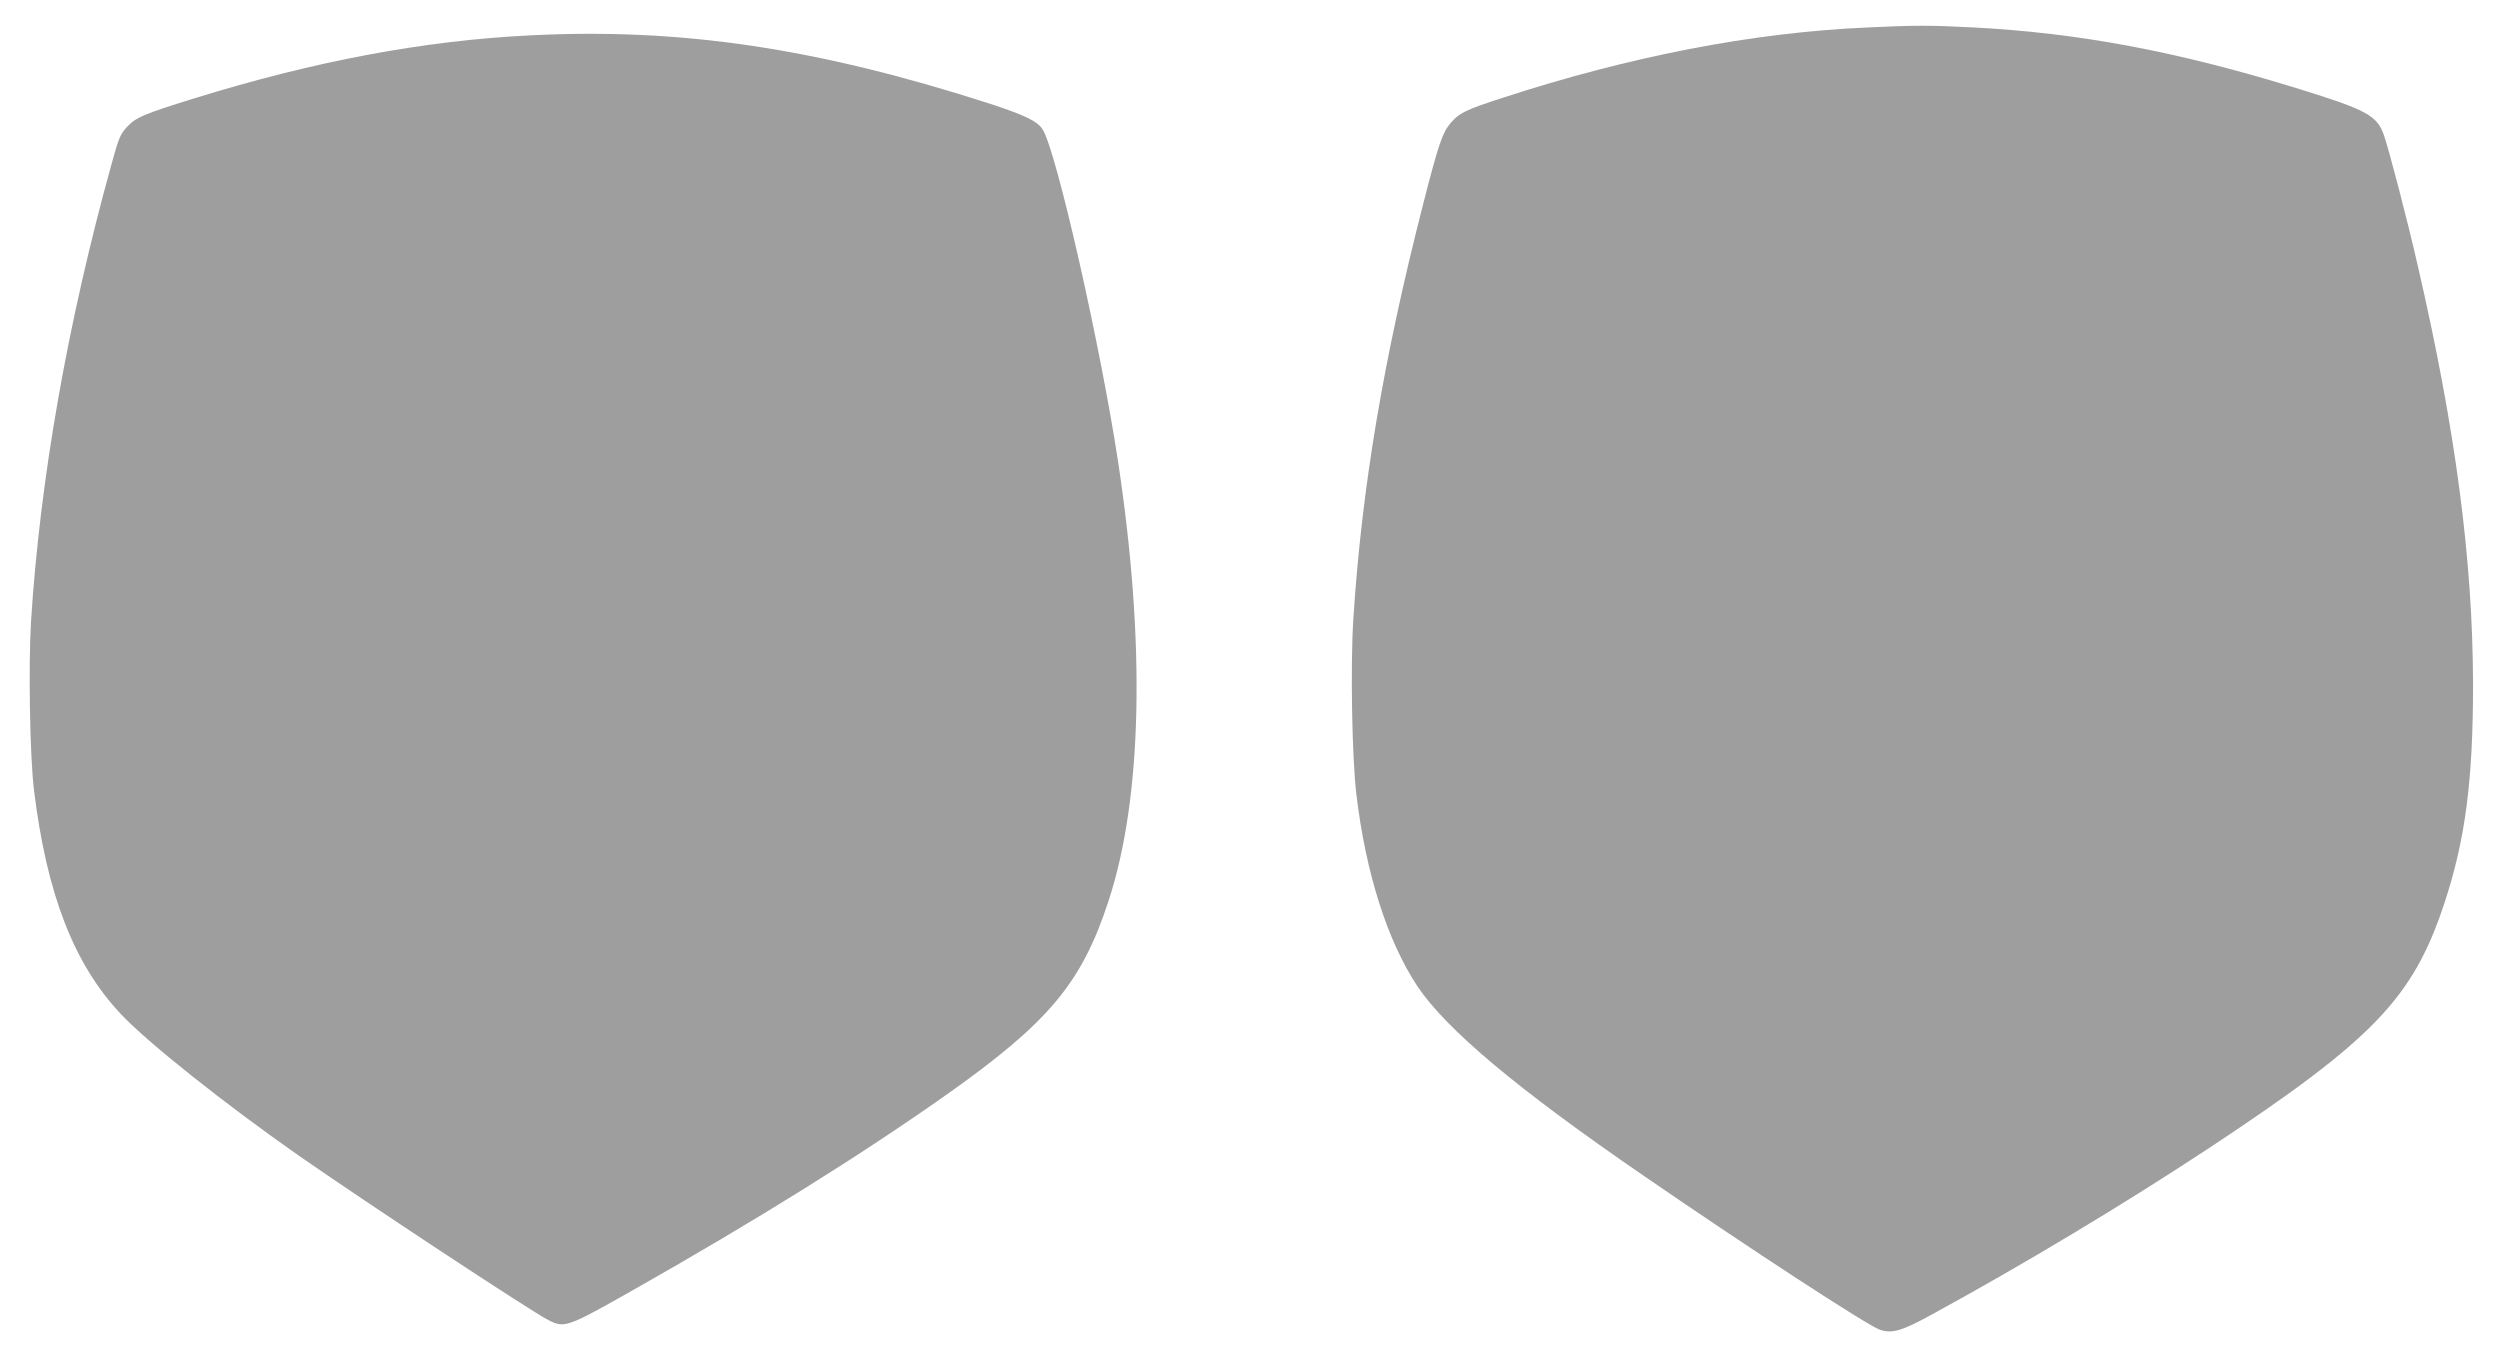
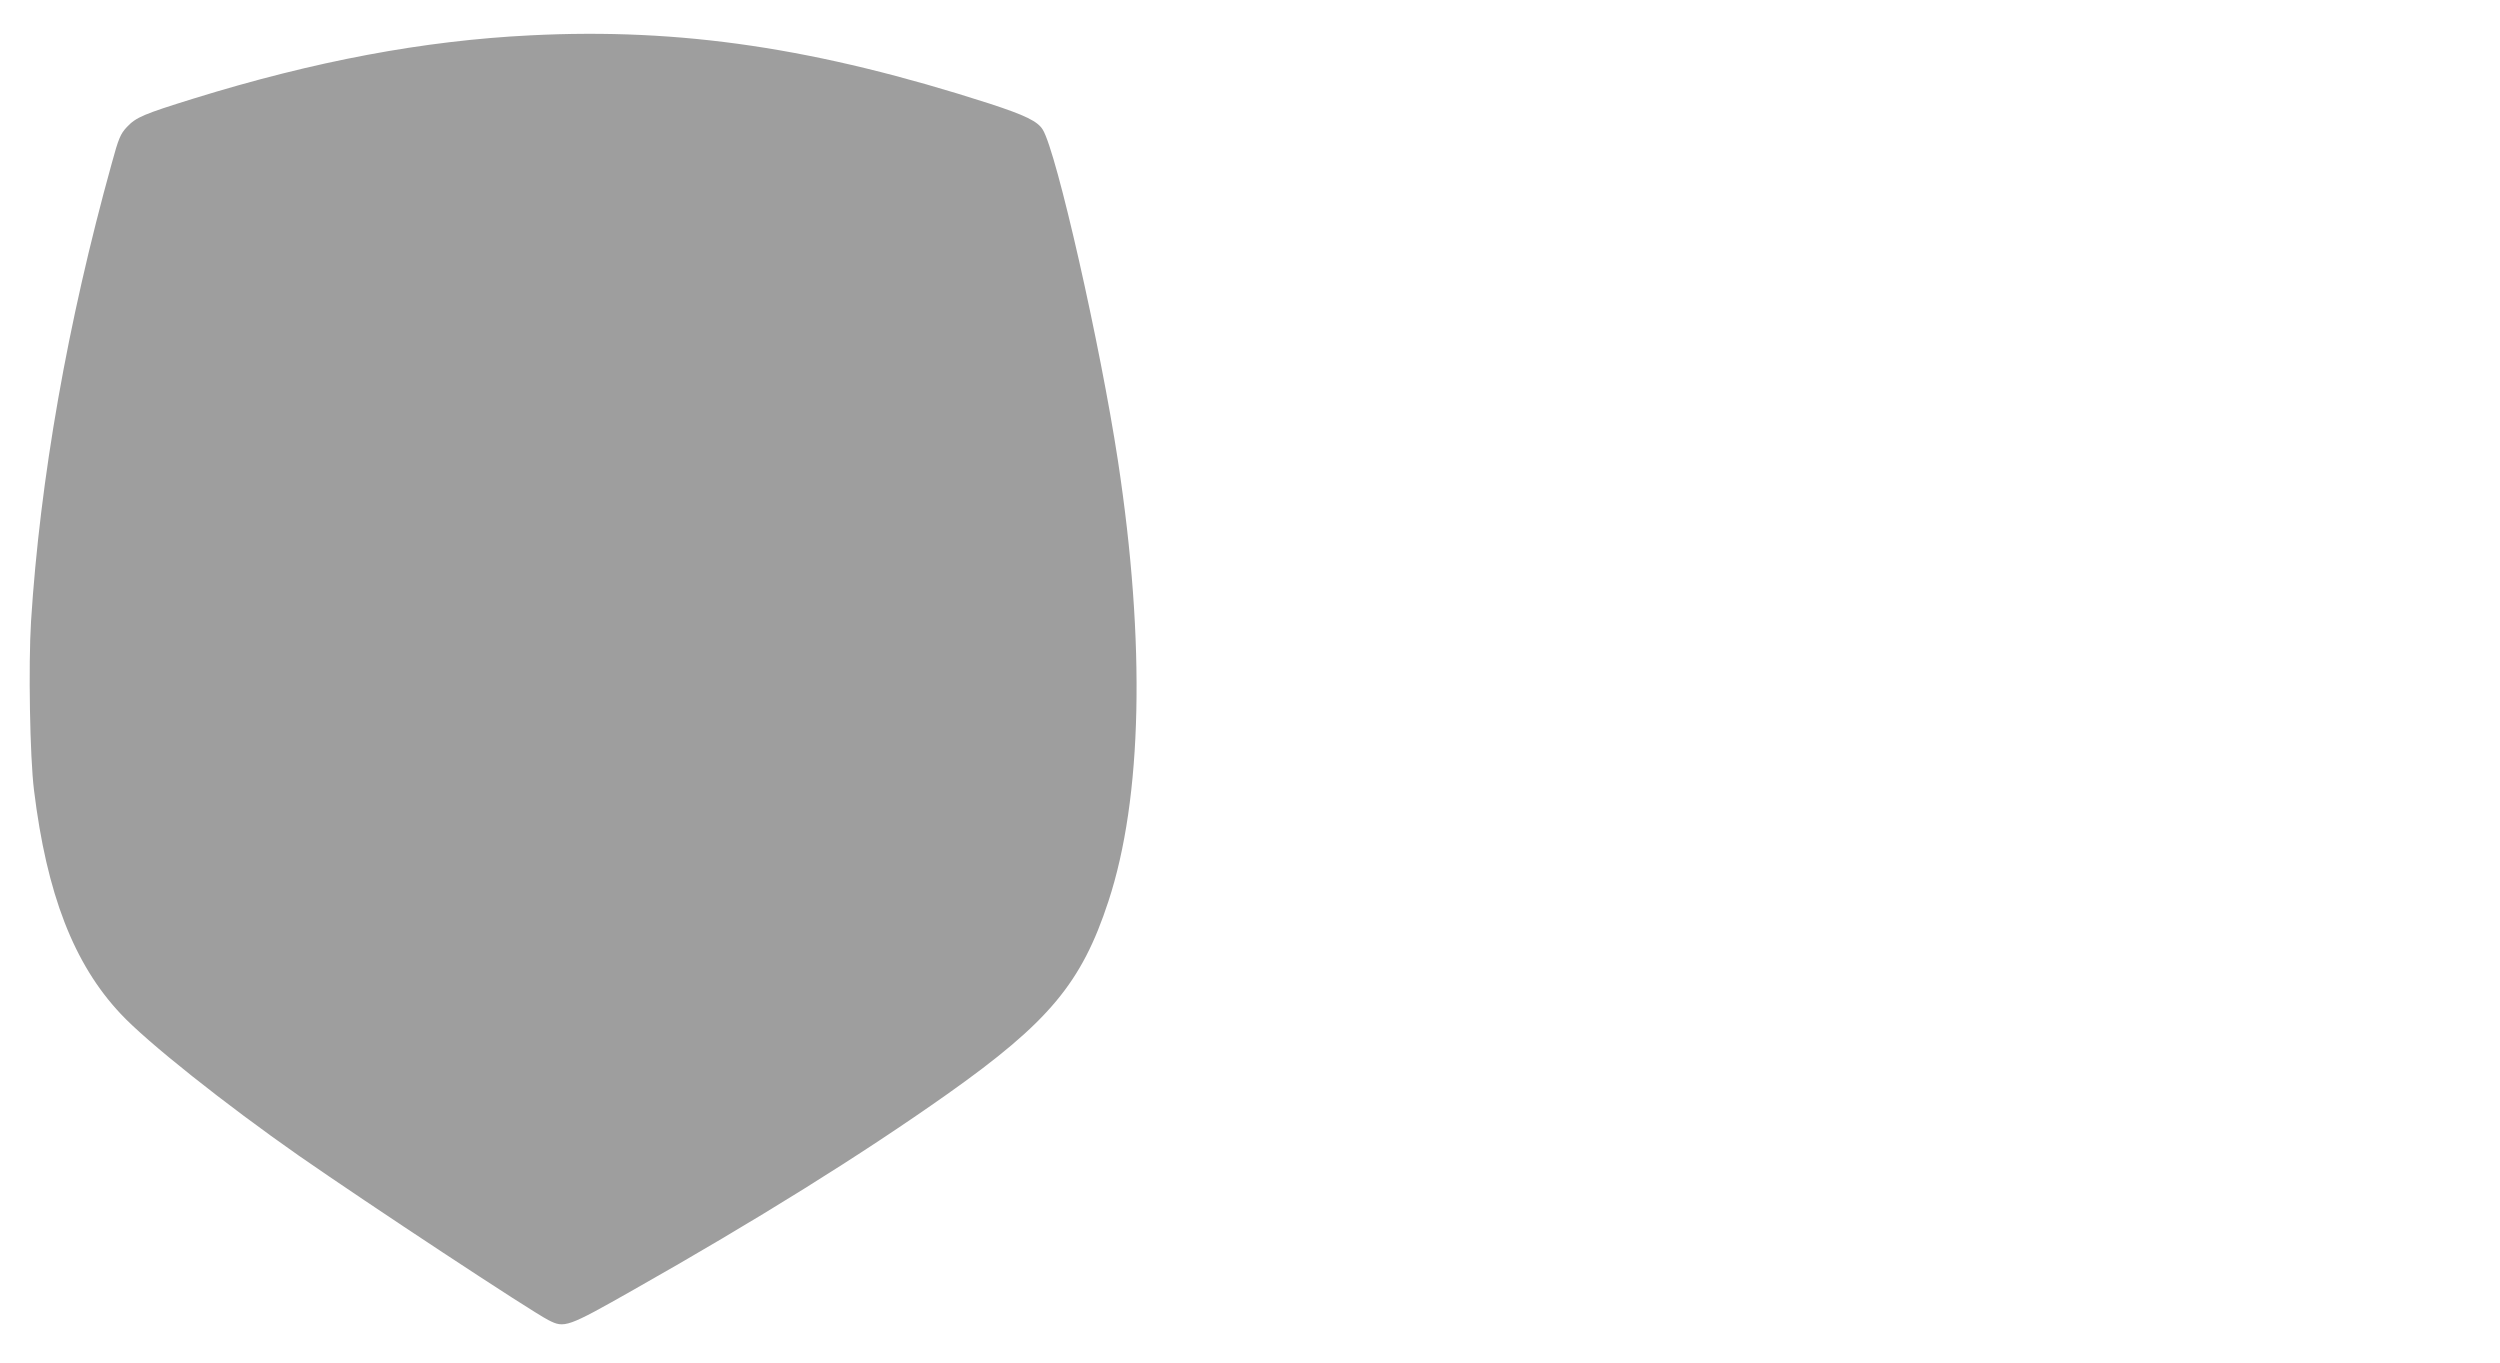
<svg xmlns="http://www.w3.org/2000/svg" version="1.0" width="1280pt" height="698pt" viewBox="0 0 1280 698" preserveAspectRatio="xMidYMid meet">
  <g transform="translate(0,698) scale(0.1,-0.1)" fill="#9e9e9e" stroke="none">
-     <path d="M9554 6839 c-583 -26 -1212 -148 -1864 -361 -188 -61 -218 -76 -263 -128 -42 -50 -61 -104 -143 -425 -202 -791 -312 -1446 -355 -2115 -15 -234 -7 -715 16 -900 48 -401 159 -748 311 -978 148 -222 513 -528 1154 -968 548 -377 1151 -770 1214 -792 63 -21 110 -8 262 75 473 258 988 567 1429 858 836 553 1039 764 1199 1247 108 325 148 629 148 1123 -1 633 -89 1305 -282 2140 -53 234 -149 601 -175 675 -35 99 -90 128 -432 234 -623 193 -1130 288 -1678 316 -220 11 -289 11 -541 -1z" />
    <path d="M2715 6799 c-545 -27 -1102 -131 -1725 -324 -254 -79 -293 -95 -340 -145 -33 -35 -43 -58 -78 -187 -226 -814 -367 -1617 -413 -2343 -14 -225 -6 -695 15 -865 65 -532 204 -891 444 -1146 134 -144 537 -464 912 -726 355 -247 1186 -795 1278 -842 82 -42 95 -38 437 156 622 352 1165 690 1605 1001 520 368 688 569 825 987 174 529 191 1321 49 2255 -90 591 -314 1581 -385 1696 -26 43 -90 74 -274 134 -882 284 -1579 388 -2350 349z" />
  </g>
</svg>